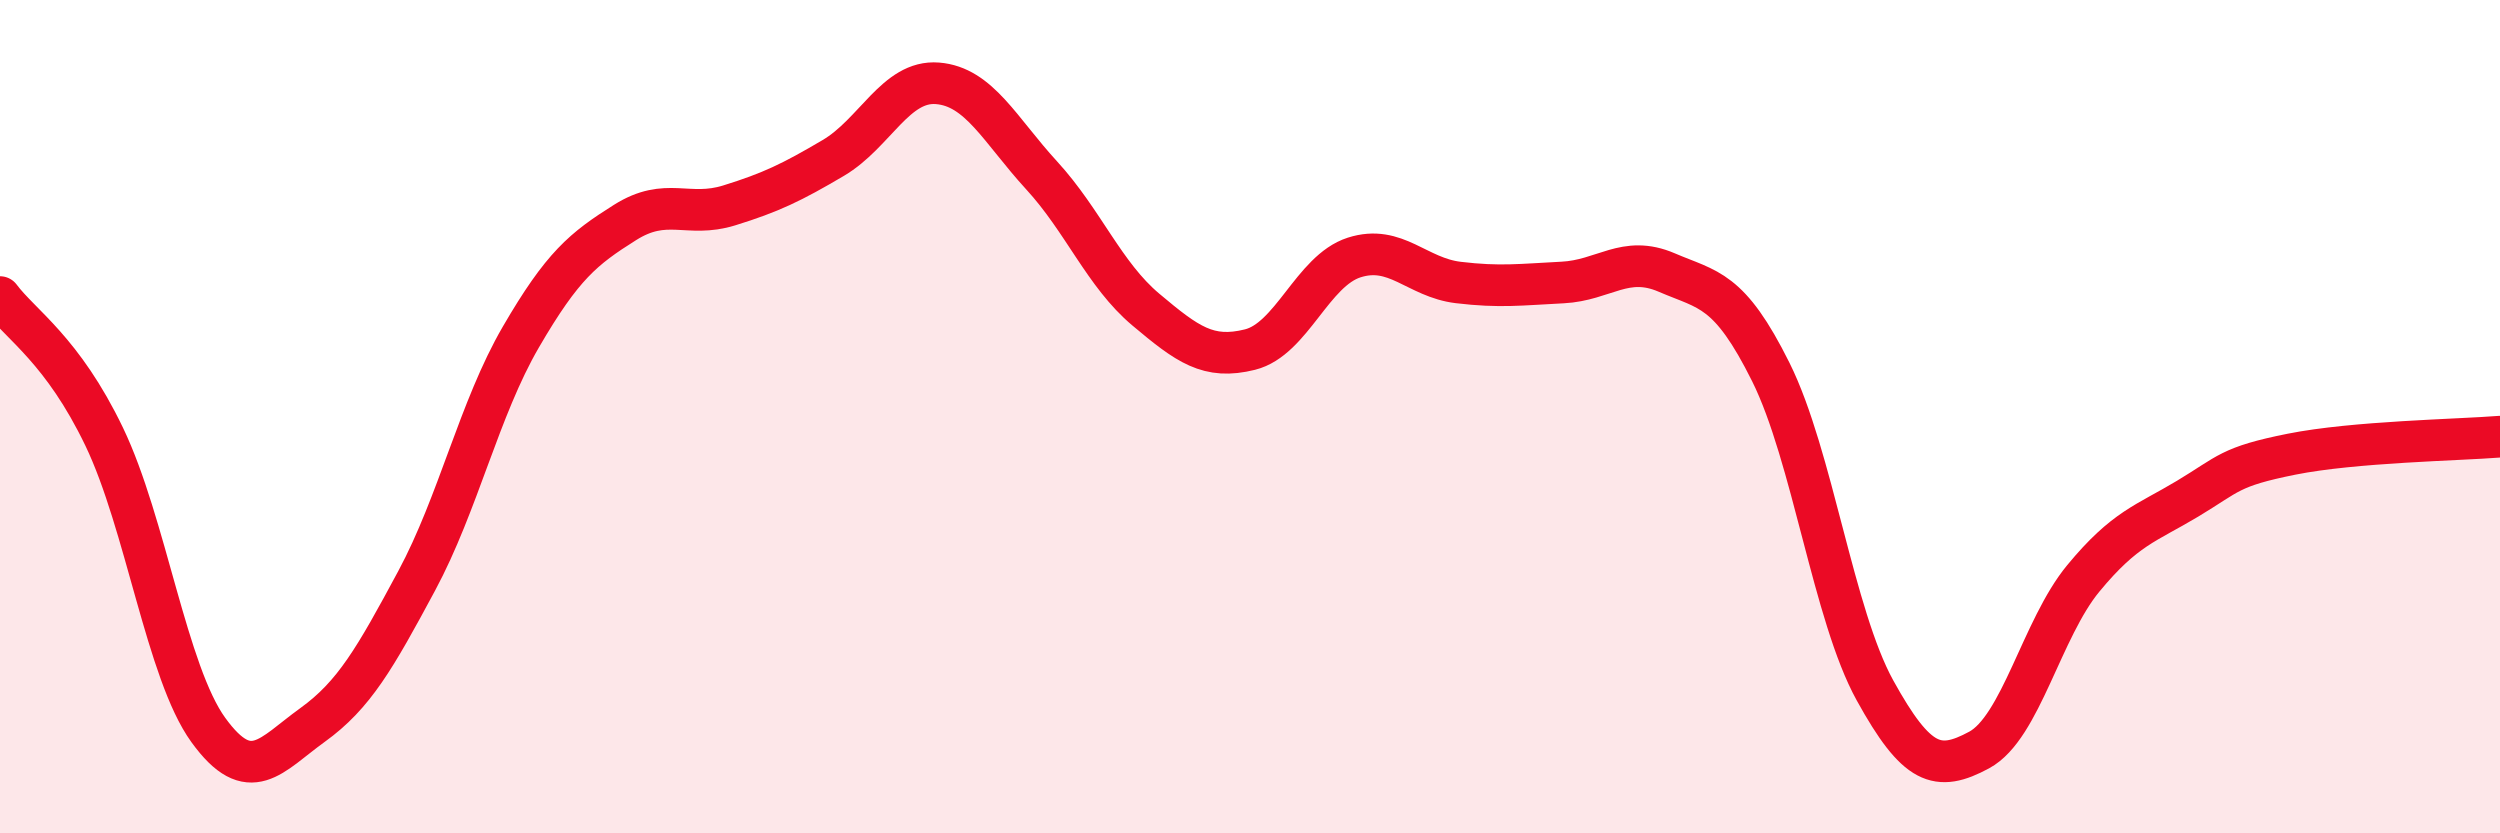
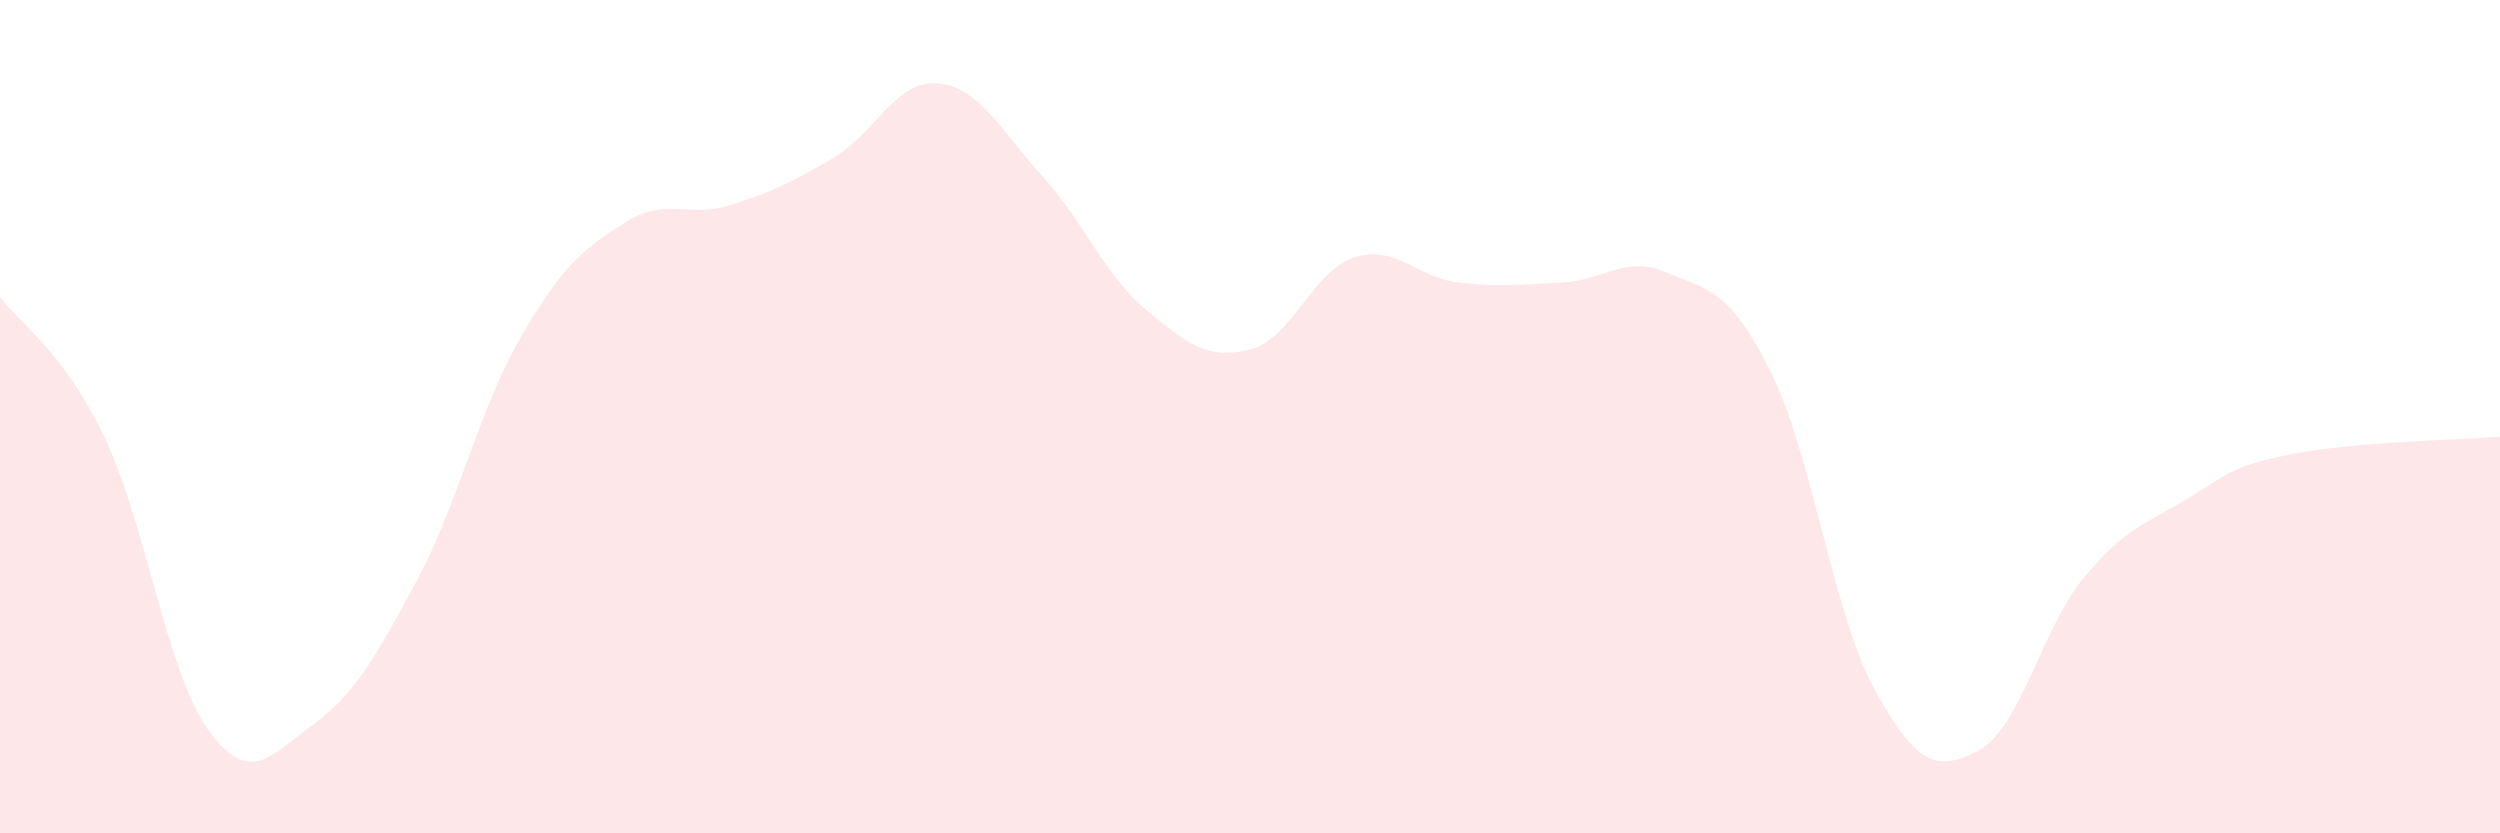
<svg xmlns="http://www.w3.org/2000/svg" width="60" height="20" viewBox="0 0 60 20">
  <path d="M 0,7.13 C 0.5,7.8 1.5,8.4 2.5,10.48 C 3.5,12.56 4,16.14 5,17.52 C 6,18.9 6.5,18.12 7.5,17.4 C 8.5,16.68 9,15.8 10,13.94 C 11,12.08 11.5,9.81 12.5,8.09 C 13.5,6.37 14,5.97 15,5.34 C 16,4.71 16.5,5.24 17.5,4.93 C 18.5,4.62 19,4.38 20,3.79 C 21,3.2 21.5,1.92 22.5,2 C 23.5,2.08 24,3.12 25,4.21 C 26,5.3 26.5,6.59 27.5,7.43 C 28.5,8.27 29,8.64 30,8.39 C 31,8.14 31.5,6.5 32.5,6.18 C 33.5,5.86 34,6.66 35,6.78 C 36,6.9 36.5,6.83 37.5,6.78 C 38.5,6.73 39,6.11 40,6.54 C 41,6.97 41.5,6.92 42.5,8.93 C 43.5,10.94 44,14.76 45,16.57 C 46,18.38 46.5,18.54 47.5,18 C 48.5,17.46 49,15.09 50,13.88 C 51,12.67 51.5,12.57 52.5,11.97 C 53.5,11.37 53.5,11.2 55,10.9 C 56.5,10.6 59,10.56 60,10.48L60 20L0 20Z" fill="#EB0A25" opacity="0.1" stroke-linecap="round" stroke-linejoin="round" />
-   <path d="M 0,7.13 C 0.5,7.8 1.5,8.4 2.5,10.48 C 3.5,12.56 4,16.14 5,17.52 C 6,18.9 6.5,18.12 7.5,17.4 C 8.5,16.68 9,15.8 10,13.94 C 11,12.08 11.5,9.81 12.5,8.09 C 13.5,6.37 14,5.97 15,5.34 C 16,4.71 16.5,5.24 17.5,4.93 C 18.5,4.62 19,4.38 20,3.79 C 21,3.2 21.5,1.92 22.5,2 C 23.5,2.08 24,3.12 25,4.21 C 26,5.3 26.5,6.59 27.5,7.43 C 28.5,8.27 29,8.64 30,8.39 C 31,8.14 31.5,6.5 32.5,6.18 C 33.5,5.86 34,6.66 35,6.78 C 36,6.9 36.5,6.83 37.5,6.78 C 38.5,6.73 39,6.11 40,6.54 C 41,6.97 41.5,6.92 42.5,8.93 C 43.5,10.94 44,14.76 45,16.57 C 46,18.38 46.5,18.54 47.5,18 C 48.5,17.46 49,15.09 50,13.88 C 51,12.67 51.5,12.57 52.5,11.97 C 53.5,11.37 53.5,11.2 55,10.9 C 56.5,10.6 59,10.56 60,10.48" stroke="#EB0A25" stroke-width="1" fill="none" stroke-linecap="round" stroke-linejoin="round" />
</svg>